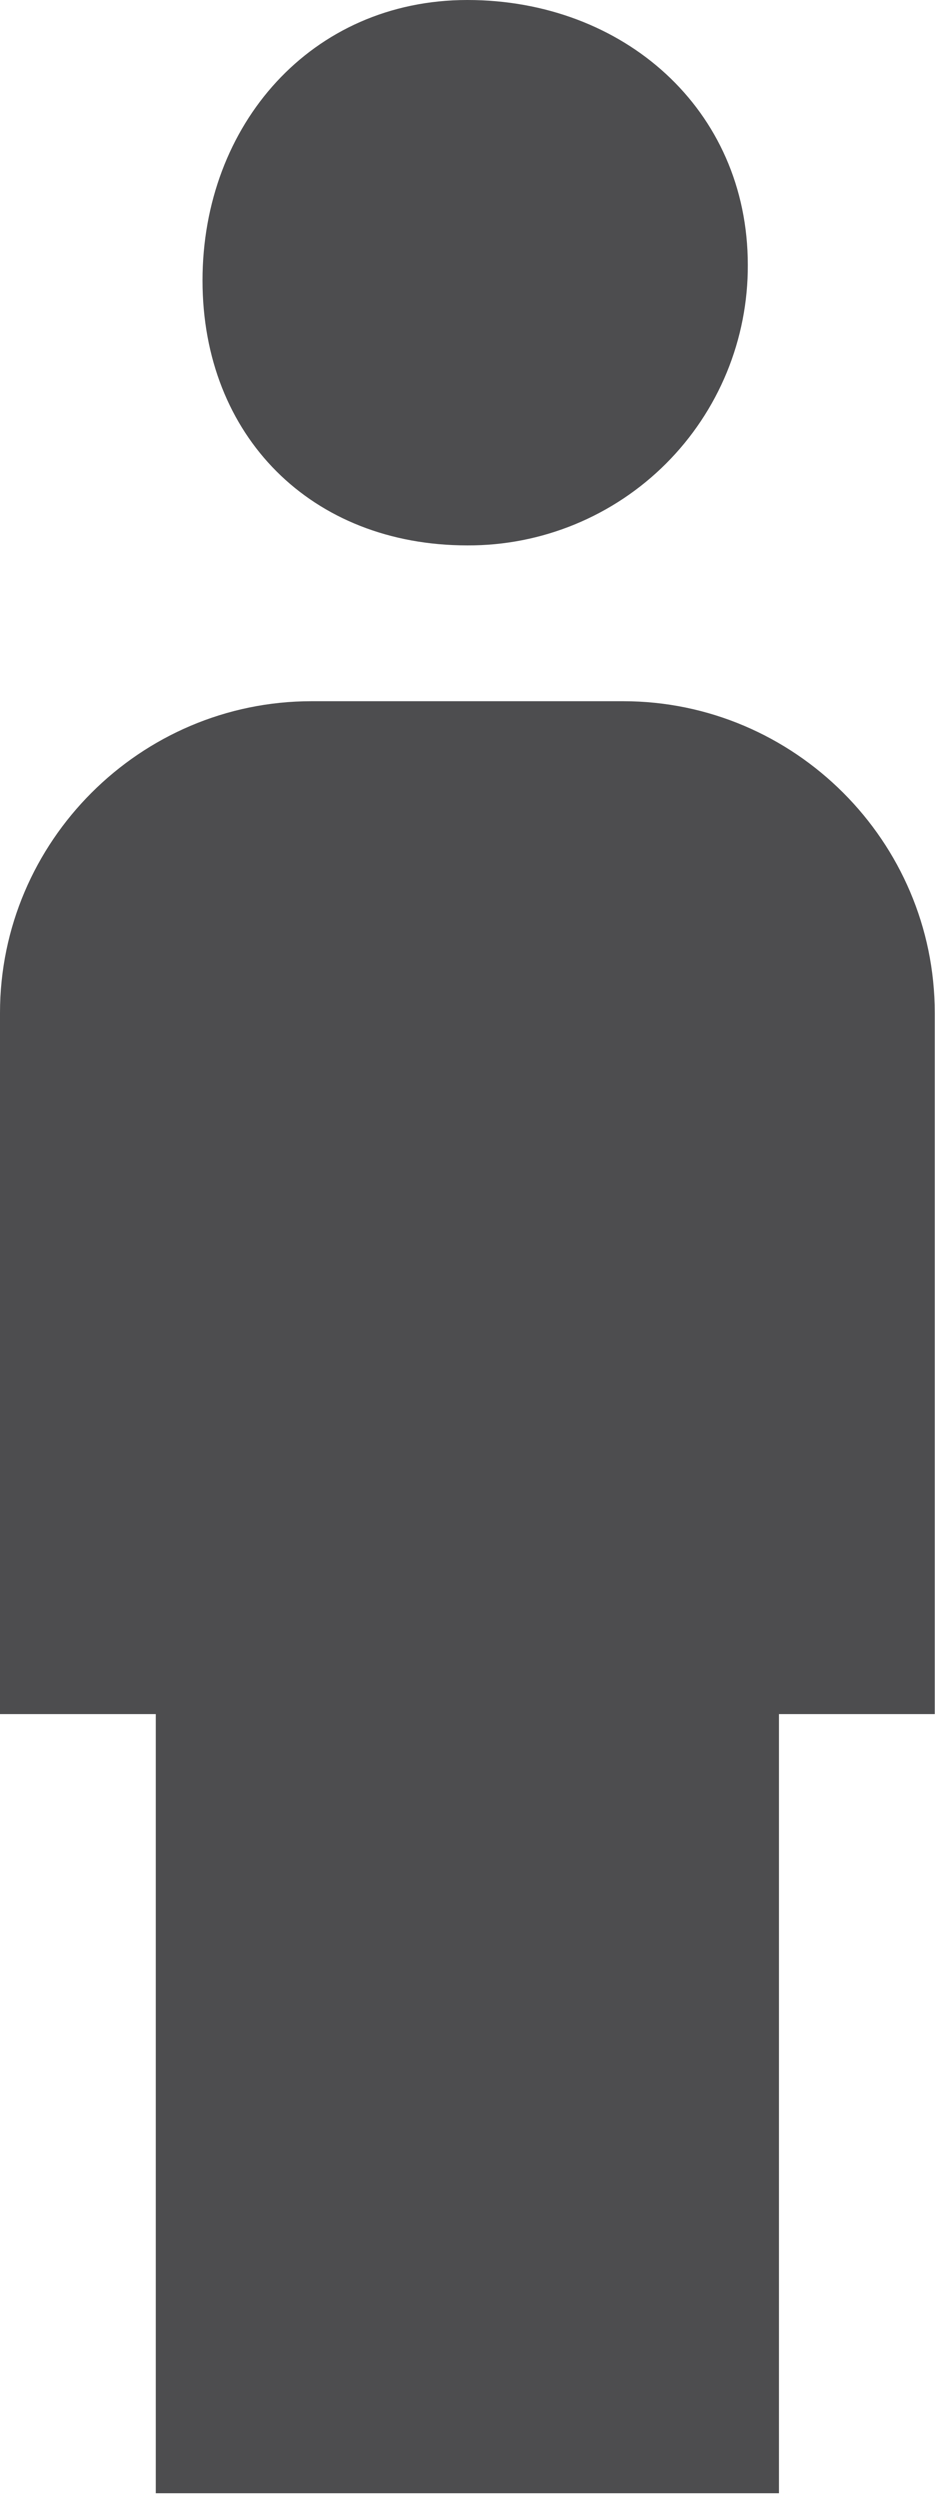
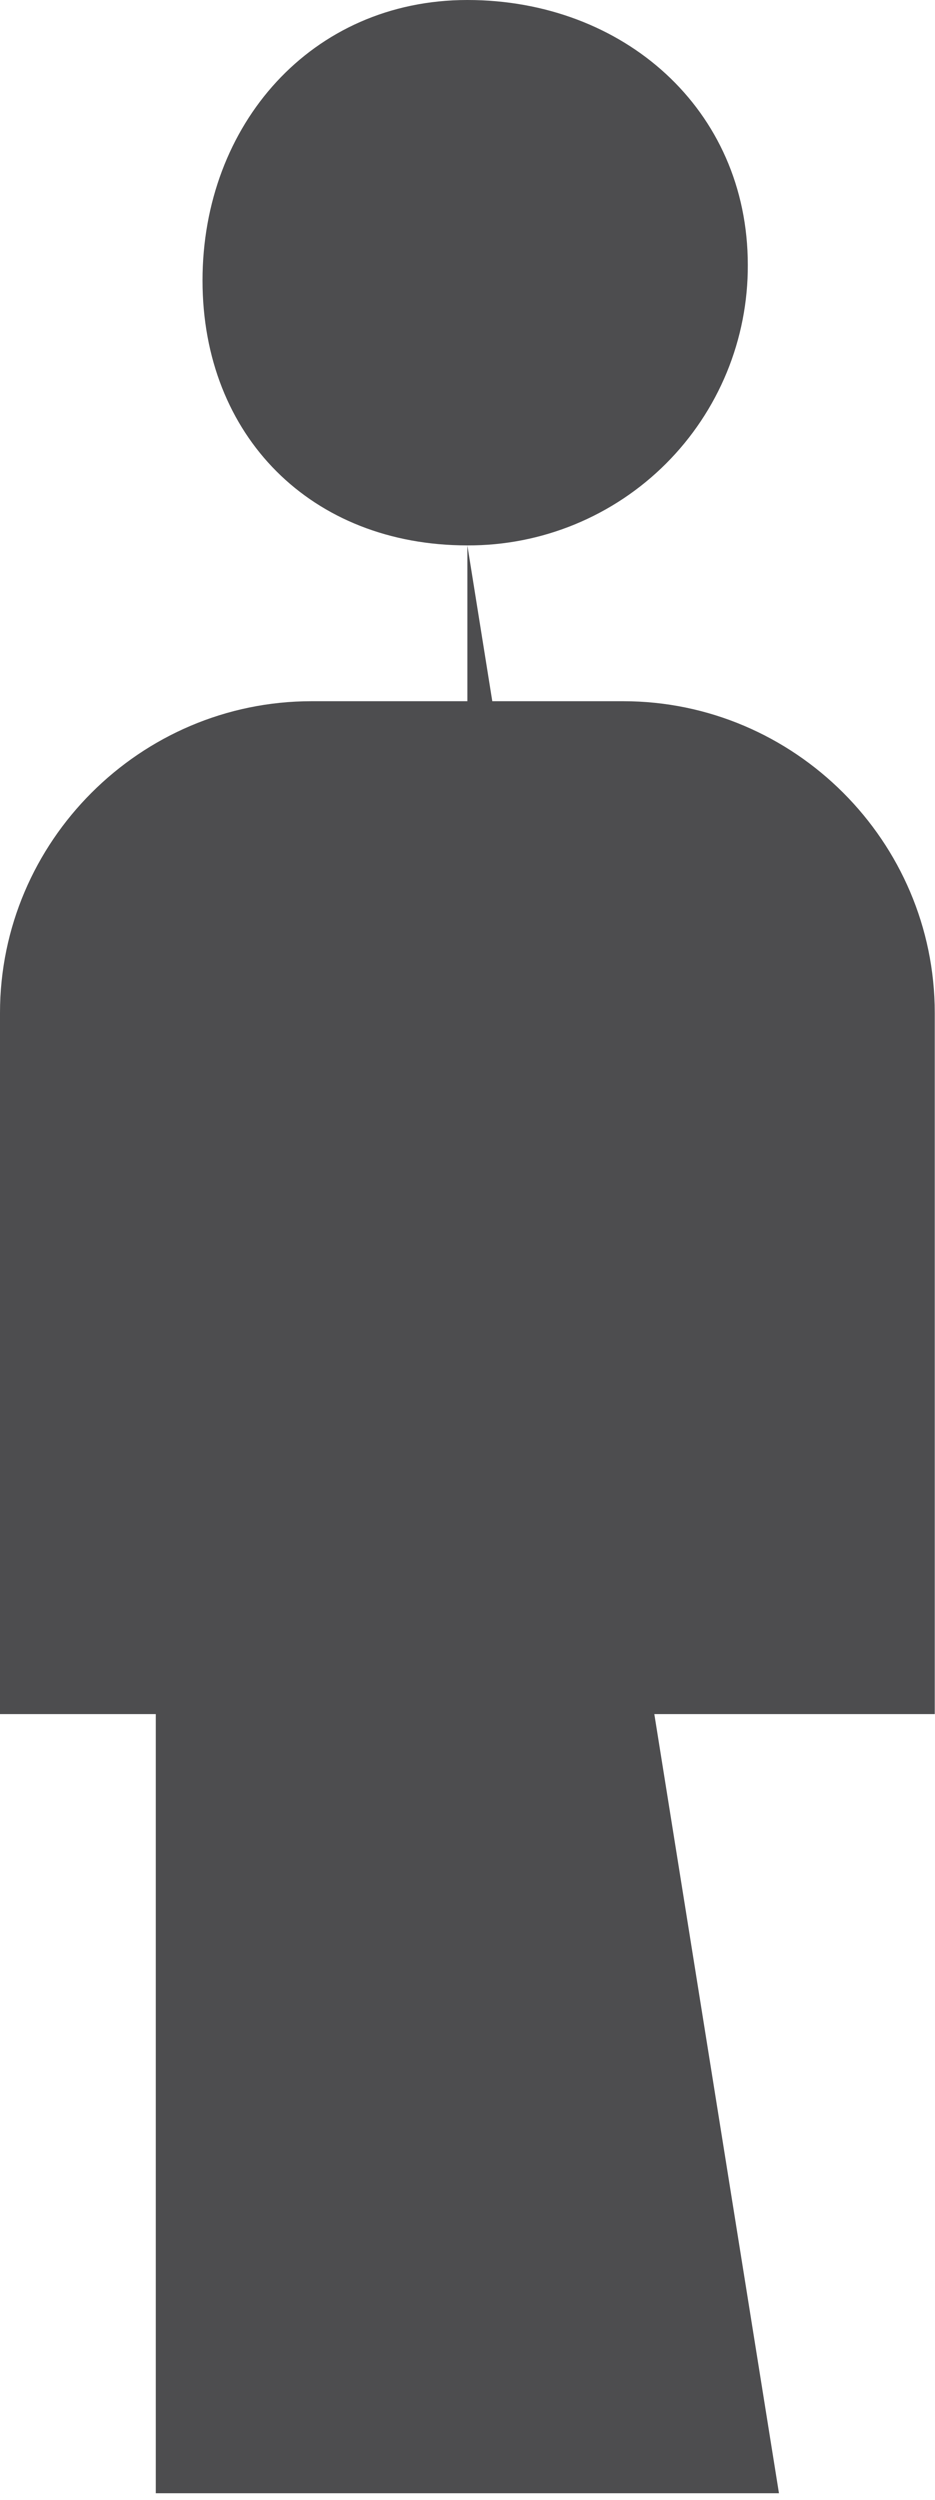
<svg xmlns="http://www.w3.org/2000/svg" width="52" height="139" viewBox="0 0 52 139" fill="none">
-   <path d="M25.993 30.326C28.044 30.335 30.076 29.937 31.972 29.156C33.868 28.375 35.591 27.227 37.041 25.777C38.49 24.327 39.639 22.604 40.42 20.708C41.2 18.812 41.598 16.78 41.589 14.729C41.589 6.066 34.657 0 25.993 0C17.328 0 11.263 6.932 11.263 15.596C11.263 24.26 17.328 30.326 25.993 30.326ZM43.322 138.631V95.309H51.986V56.319C51.986 46.788 44.188 38.989 34.657 38.989H17.328C7.798 38.989 0 46.788 0 56.319V95.309H8.664V138.631H43.322Z" fill="#4D4D4F" />
+   <path d="M25.993 30.326C28.044 30.335 30.076 29.937 31.972 29.156C33.868 28.375 35.591 27.227 37.041 25.777C38.49 24.327 39.639 22.604 40.42 20.708C41.2 18.812 41.598 16.78 41.589 14.729C41.589 6.066 34.657 0 25.993 0C17.328 0 11.263 6.932 11.263 15.596C11.263 24.26 17.328 30.326 25.993 30.326ZV95.309H51.986V56.319C51.986 46.788 44.188 38.989 34.657 38.989H17.328C7.798 38.989 0 46.788 0 56.319V95.309H8.664V138.631H43.322Z" fill="#4D4D4F" />
</svg>